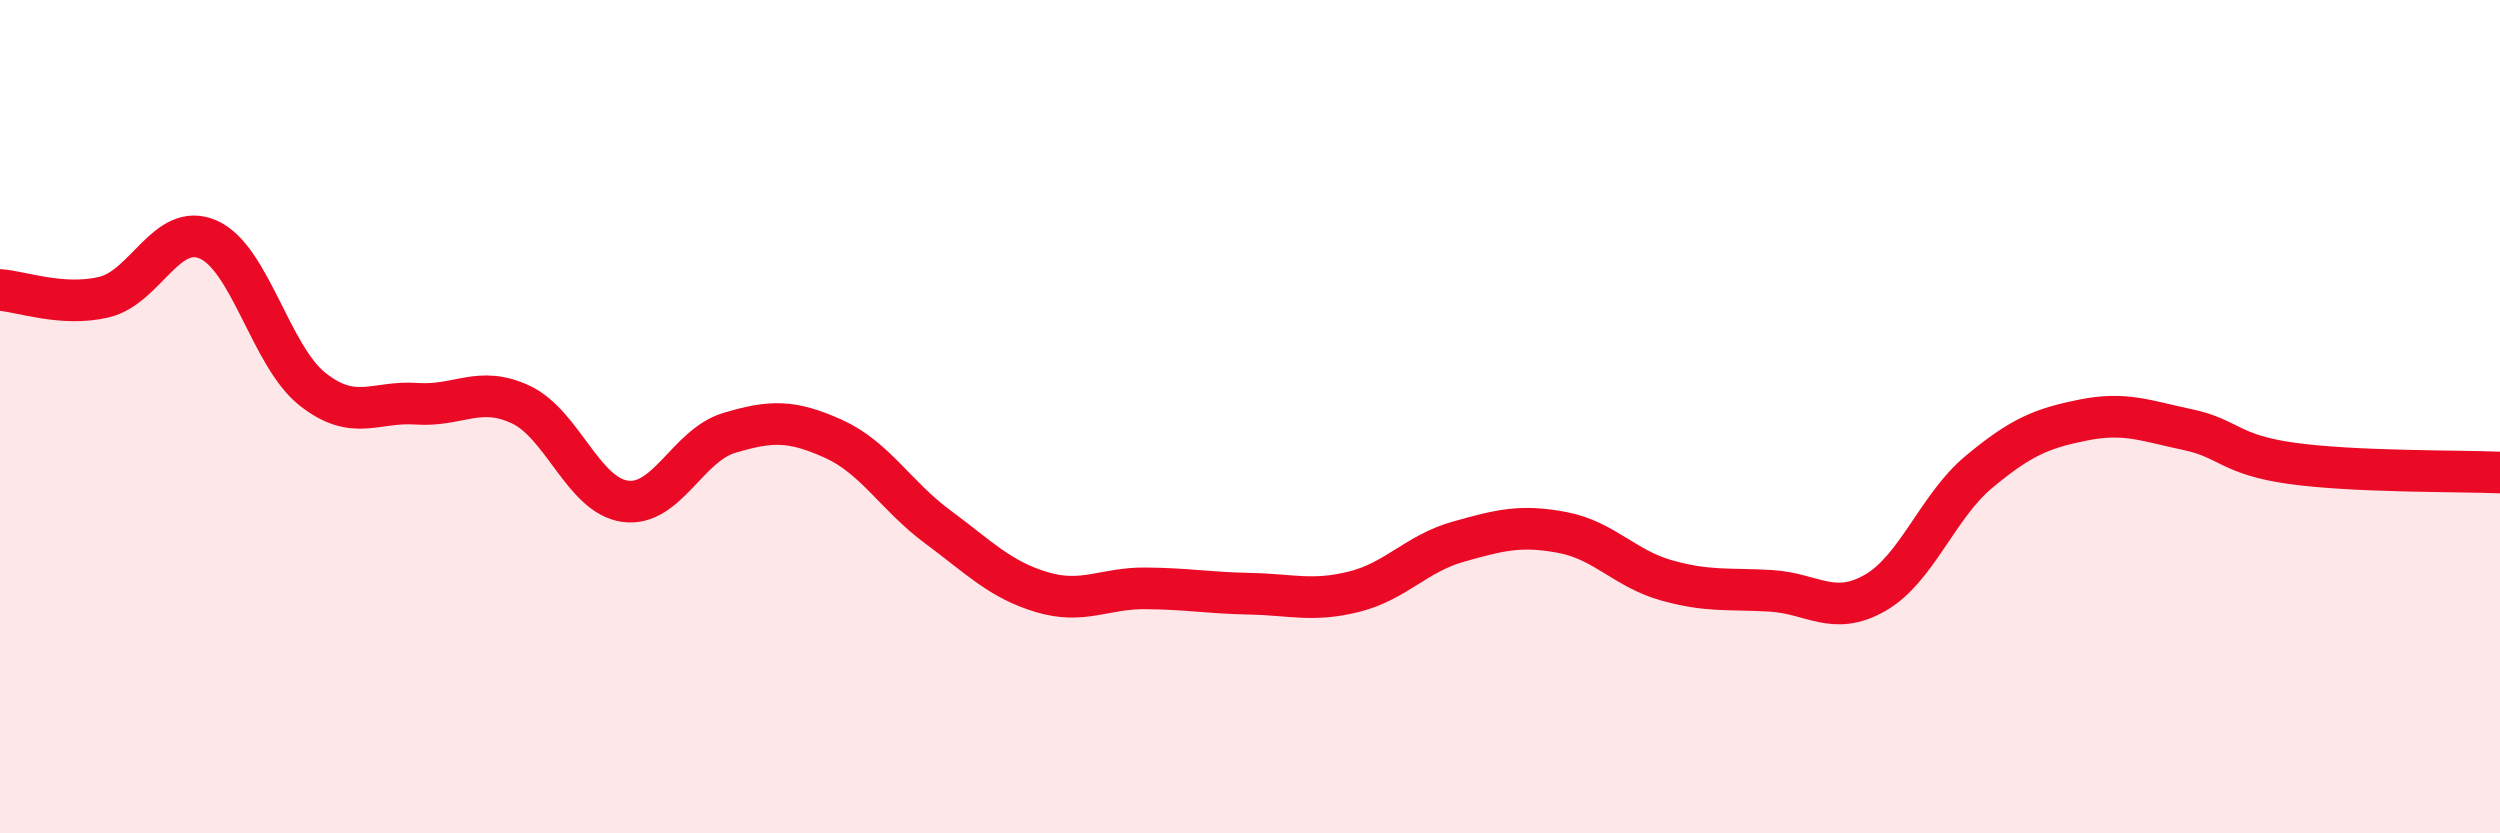
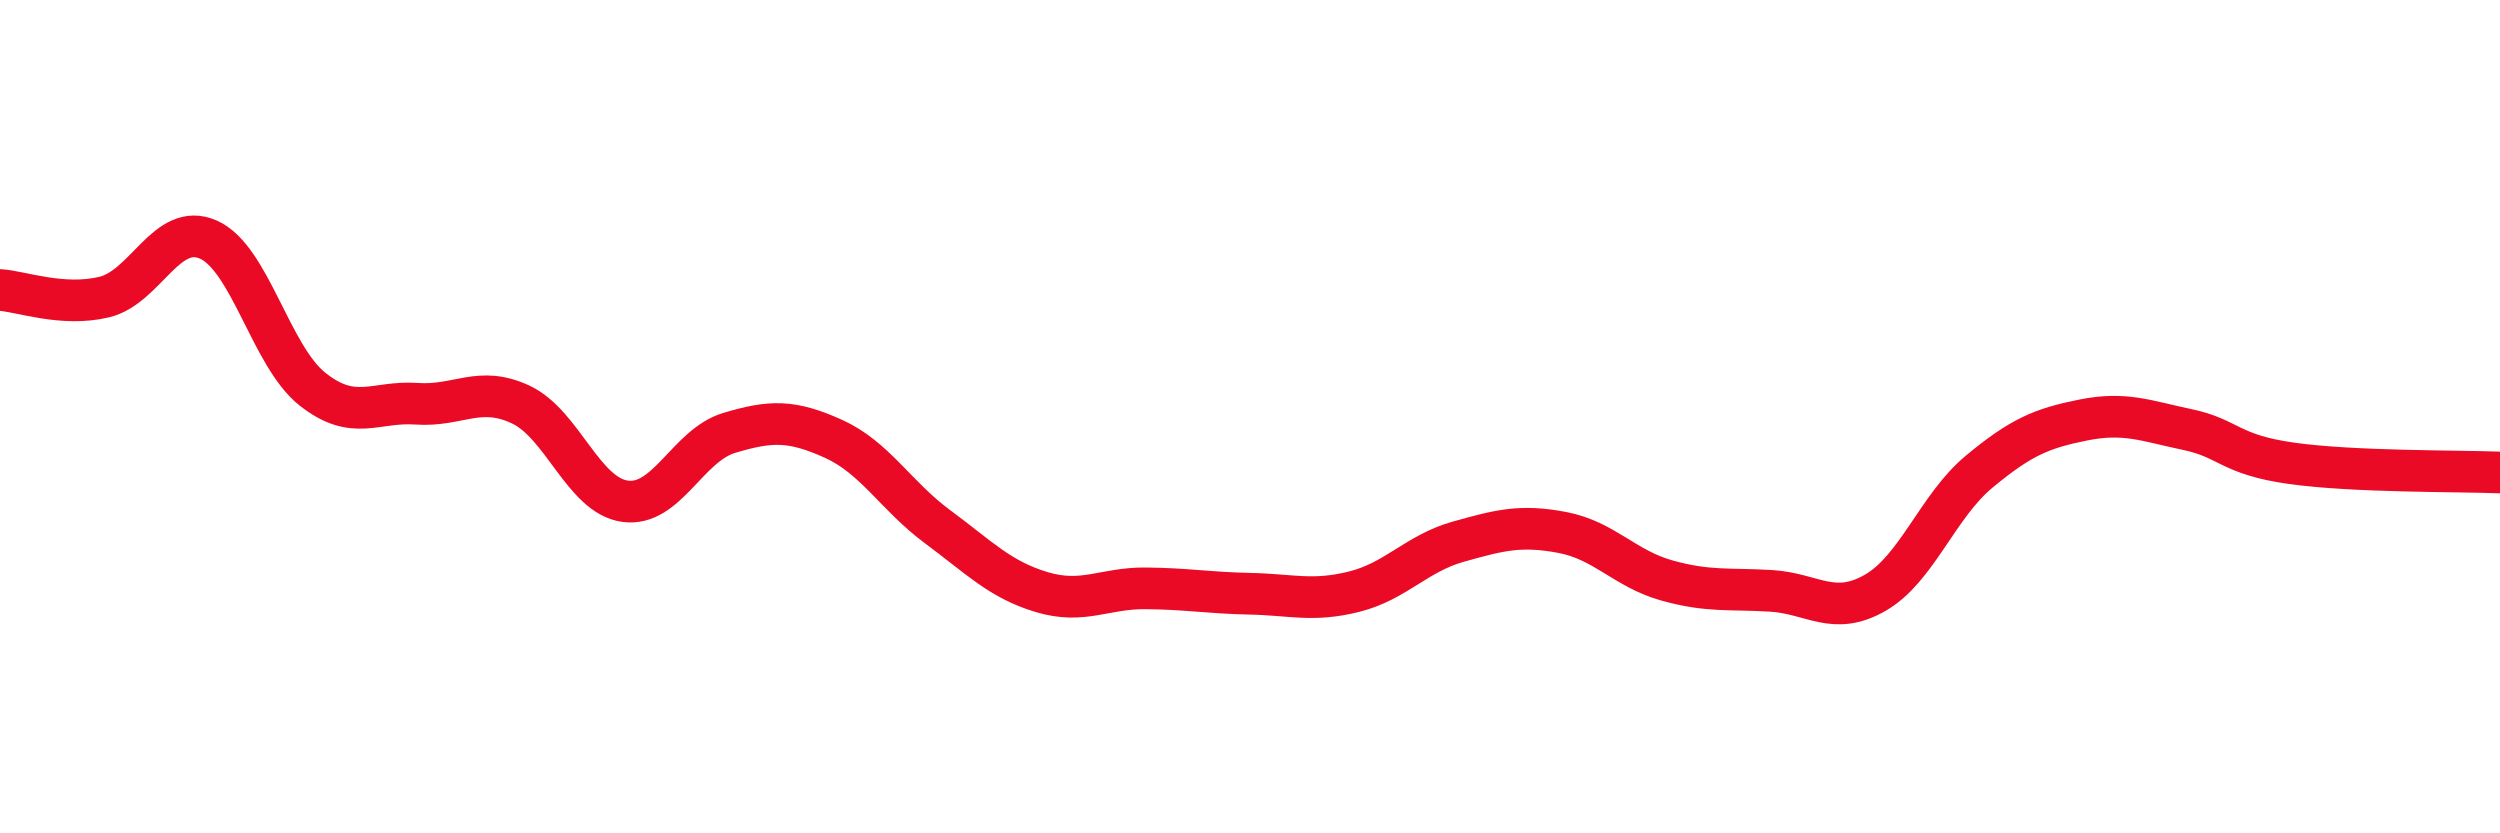
<svg xmlns="http://www.w3.org/2000/svg" width="60" height="20" viewBox="0 0 60 20">
-   <path d="M 0,6.96 C 0.5,6.99 1.5,7.37 2.5,7.13 C 3.5,6.89 4,5.31 5,5.75 C 6,6.19 6.5,8.55 7.5,9.34 C 8.5,10.13 9,9.62 10,9.69 C 11,9.76 11.5,9.24 12.5,9.71 C 13.5,10.18 14,11.89 15,12.03 C 16,12.17 16.5,10.69 17.5,10.39 C 18.5,10.09 19,10.08 20,10.53 C 21,10.98 21.5,11.9 22.5,12.64 C 23.5,13.38 24,13.91 25,14.21 C 26,14.51 26.5,14.11 27.5,14.12 C 28.5,14.13 29,14.23 30,14.25 C 31,14.27 31.5,14.45 32.5,14.2 C 33.5,13.95 34,13.28 35,13 C 36,12.72 36.5,12.59 37.5,12.78 C 38.5,12.97 39,13.65 40,13.93 C 41,14.21 41.5,14.12 42.5,14.18 C 43.5,14.24 44,14.8 45,14.23 C 46,13.66 46.5,12.15 47.5,11.32 C 48.5,10.49 49,10.28 50,10.08 C 51,9.88 51.5,10.1 52.5,10.31 C 53.5,10.52 53.5,10.91 55,11.12 C 56.5,11.33 59,11.3 60,11.34L60 20L0 20Z" fill="#EB0A25" opacity="0.1" stroke-linecap="round" stroke-linejoin="round" />
  <path d="M 0,6.96 C 0.5,6.99 1.5,7.37 2.5,7.13 C 3.5,6.89 4,5.31 5,5.75 C 6,6.19 6.5,8.55 7.5,9.34 C 8.5,10.13 9,9.62 10,9.69 C 11,9.76 11.5,9.24 12.5,9.71 C 13.5,10.18 14,11.89 15,12.03 C 16,12.17 16.5,10.69 17.5,10.39 C 18.5,10.09 19,10.08 20,10.53 C 21,10.98 21.5,11.9 22.5,12.64 C 23.5,13.38 24,13.91 25,14.21 C 26,14.51 26.5,14.11 27.5,14.12 C 28.5,14.13 29,14.23 30,14.25 C 31,14.27 31.5,14.45 32.5,14.2 C 33.5,13.95 34,13.28 35,13 C 36,12.72 36.5,12.59 37.5,12.78 C 38.5,12.97 39,13.65 40,13.93 C 41,14.21 41.5,14.12 42.5,14.18 C 43.5,14.24 44,14.8 45,14.23 C 46,13.66 46.5,12.15 47.5,11.32 C 48.5,10.49 49,10.28 50,10.08 C 51,9.88 51.5,10.1 52.5,10.31 C 53.5,10.52 53.5,10.91 55,11.12 C 56.5,11.33 59,11.3 60,11.34" stroke="#EB0A25" stroke-width="1" fill="none" stroke-linecap="round" stroke-linejoin="round" />
</svg>